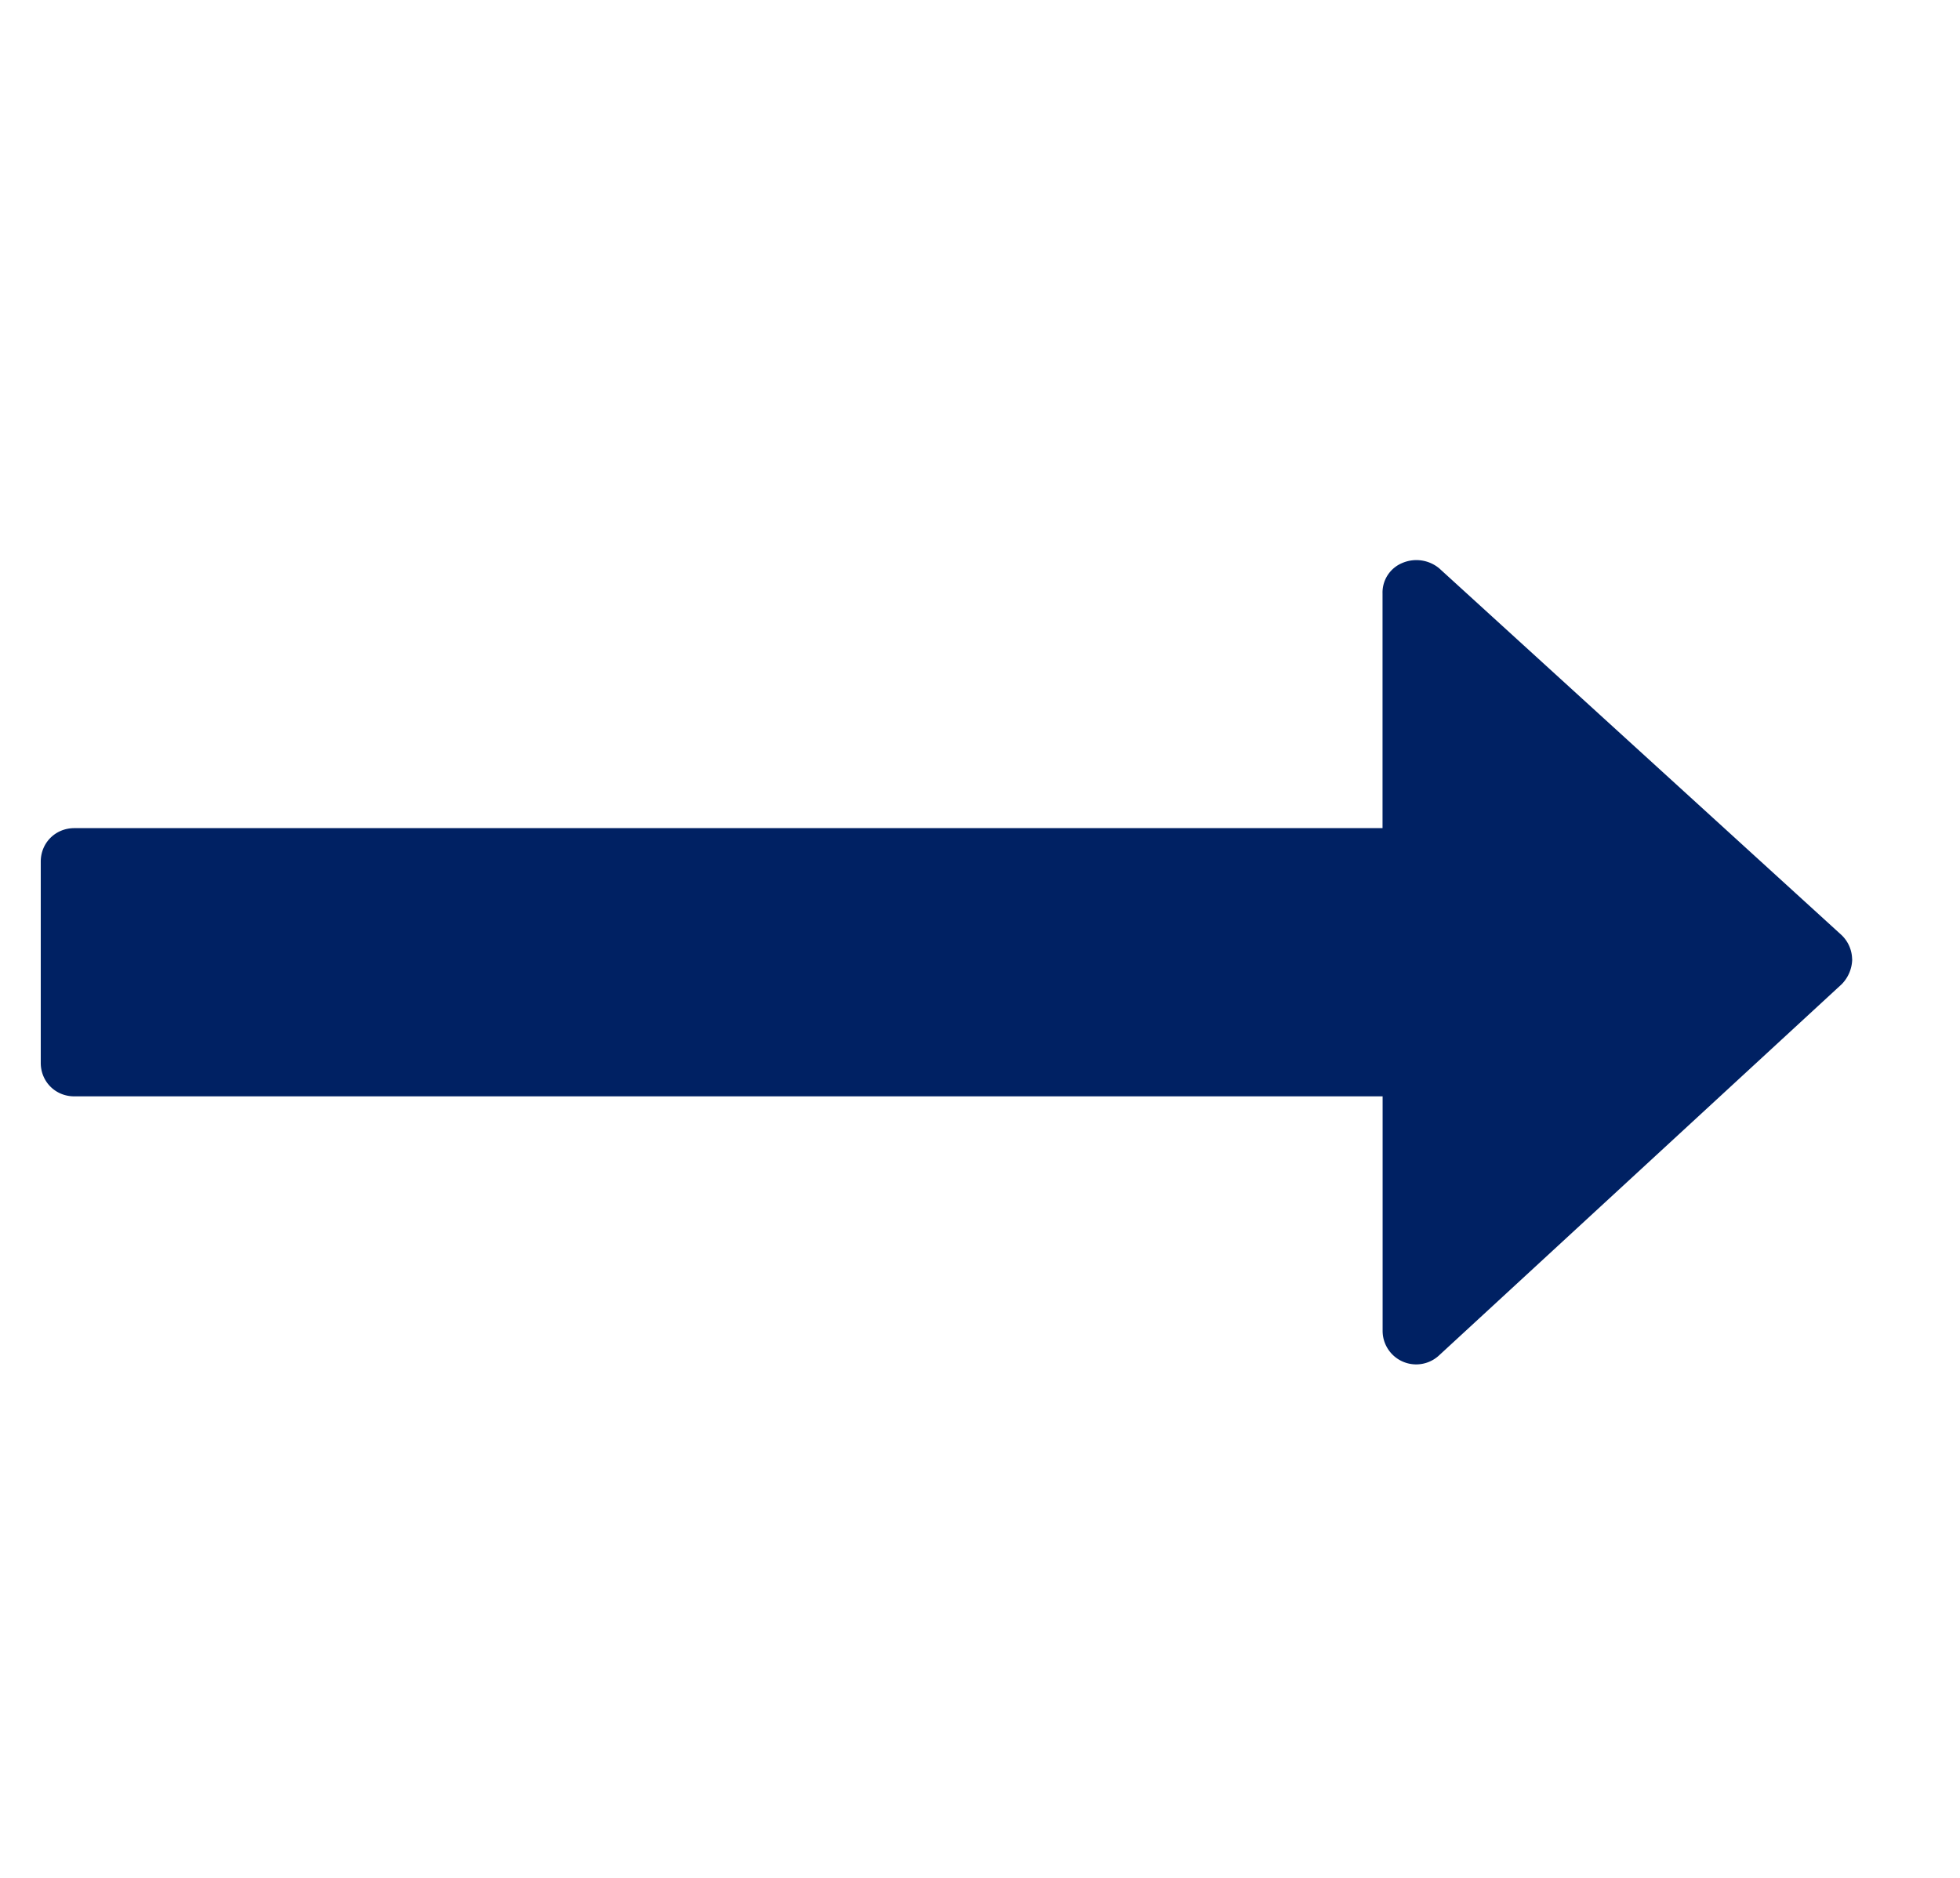
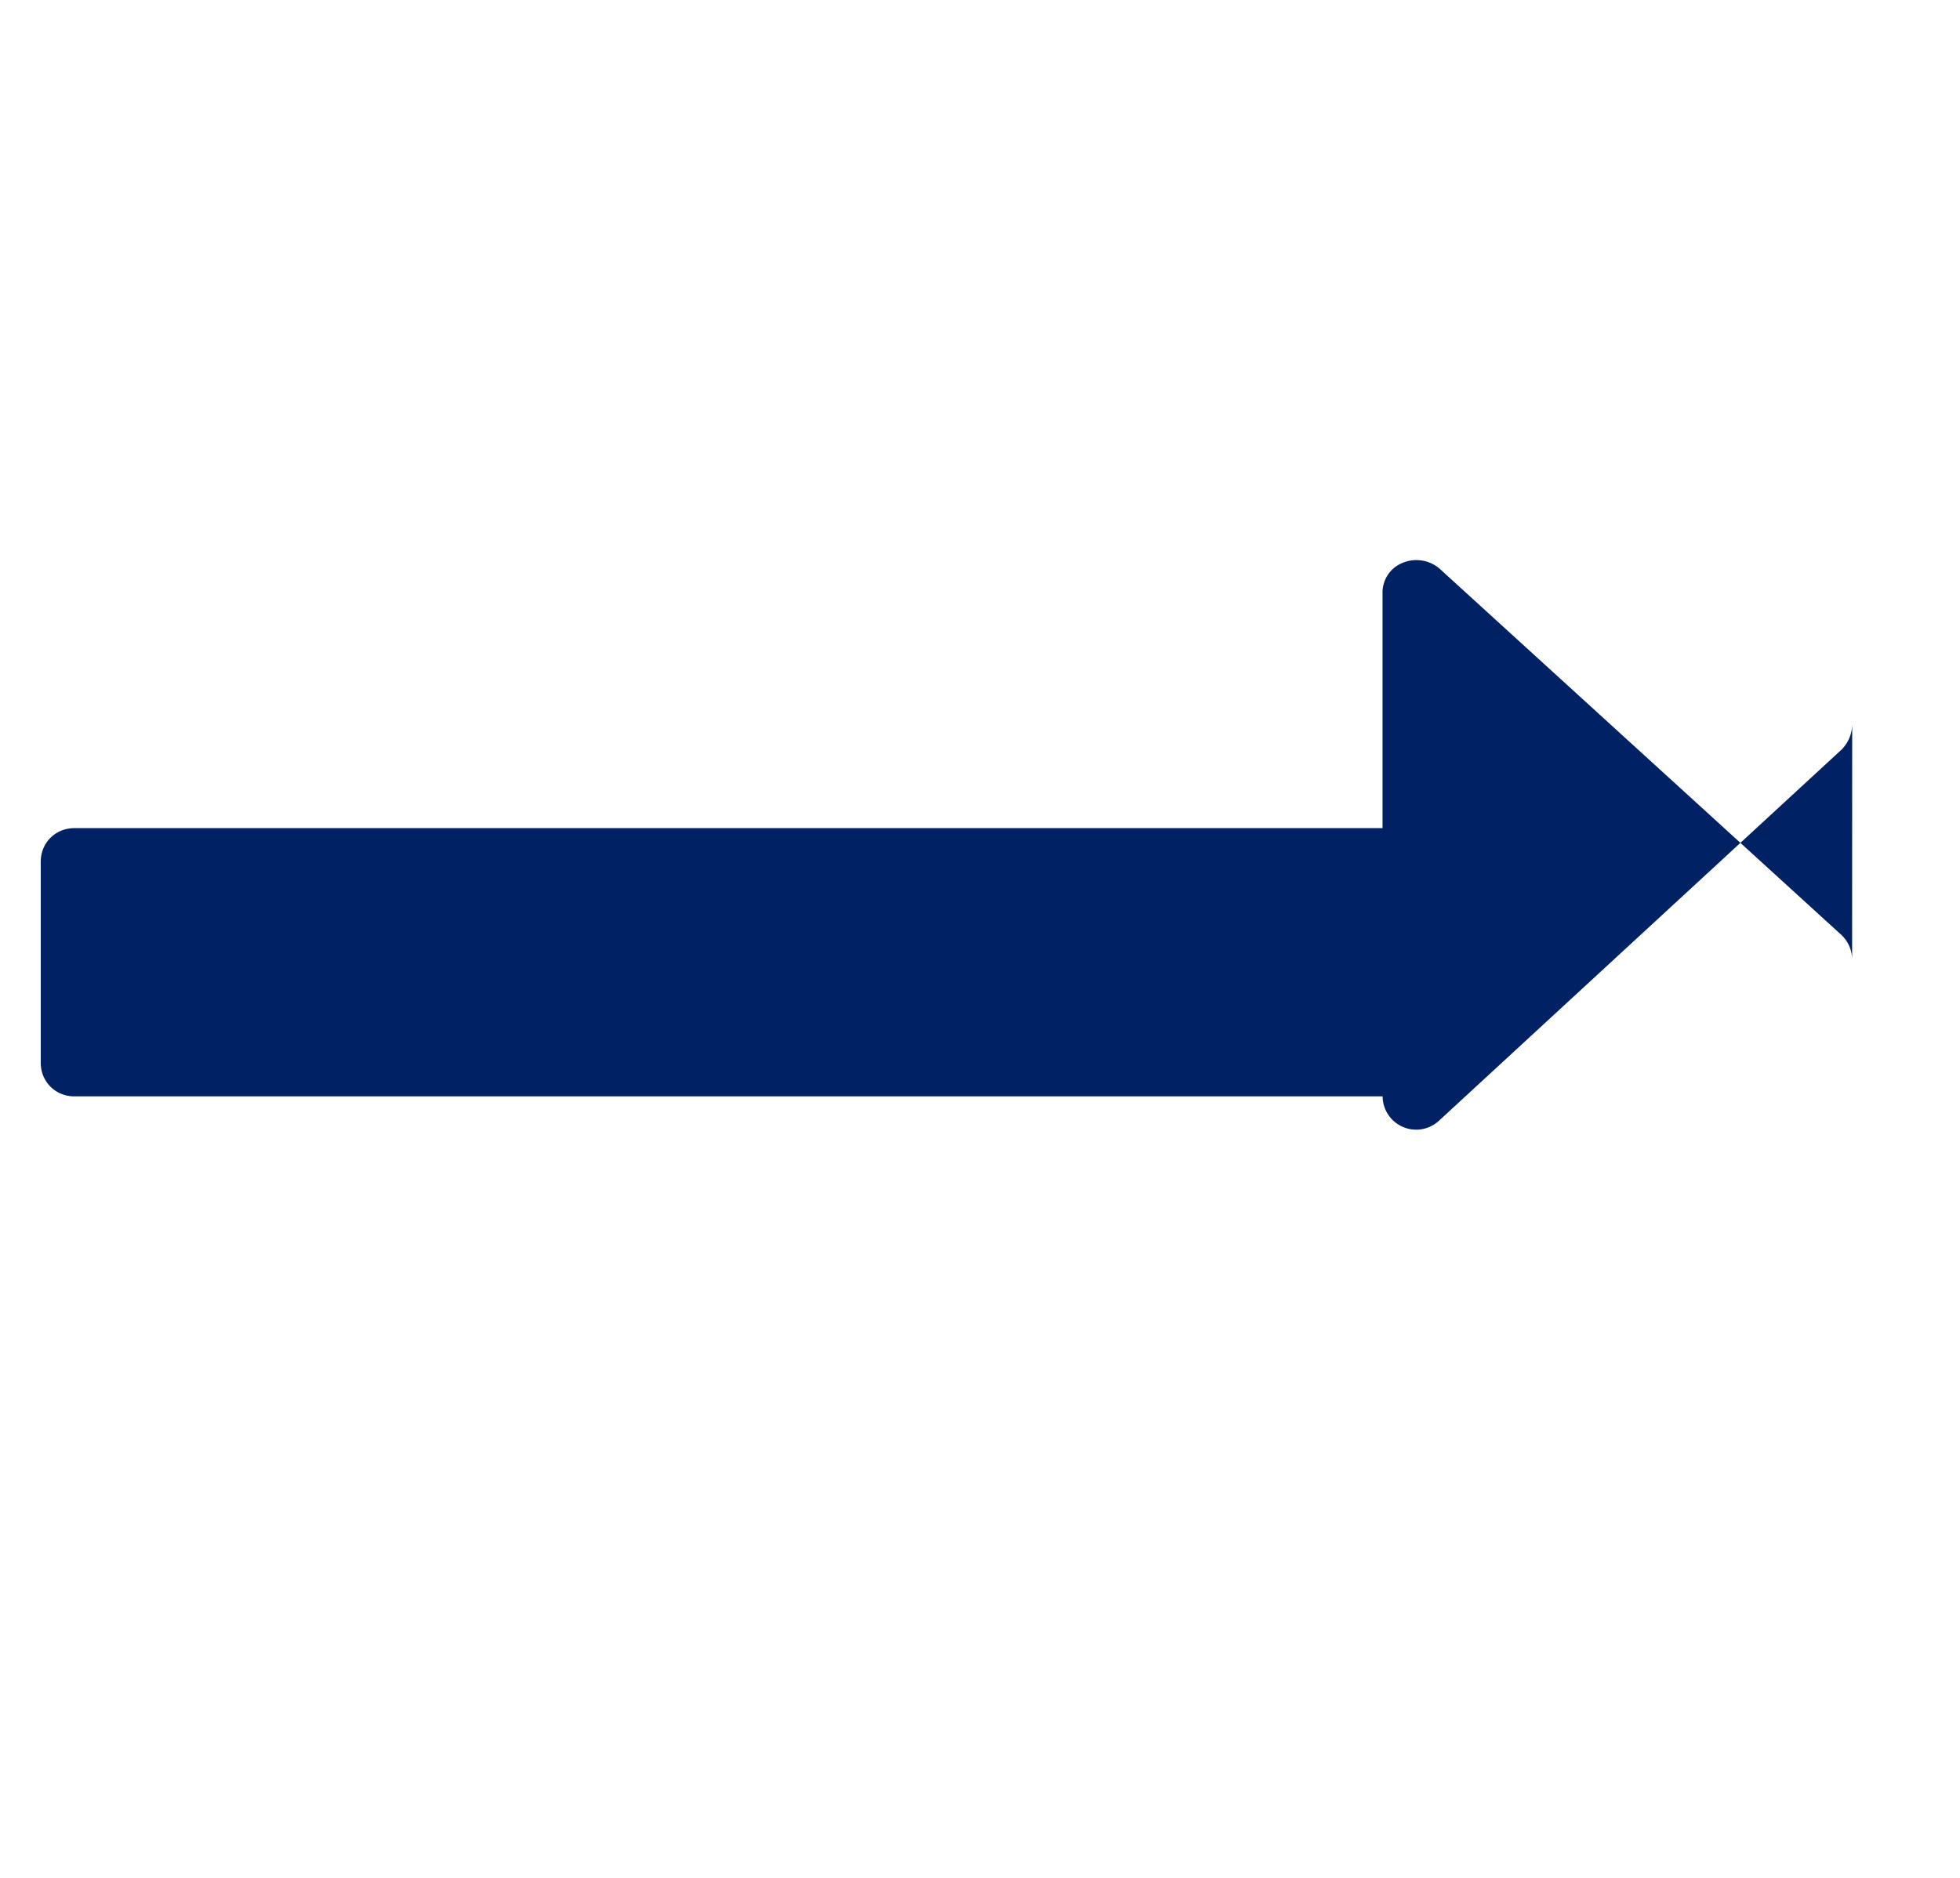
<svg xmlns="http://www.w3.org/2000/svg" width="24" height="23" viewBox="0 0 24 23">
-   <path d="M22.679 11.748a.418.418 0 0 0-.129-.295L17.622 6.96a.438.438 0 0 0-.45-.065.391.391 0 0 0-.243.373v2.875H.91c-.231 0-.411.18-.411.41v2.465c0 .23.18.41.41.41H16.93v2.875a.411.411 0 0 0 .693.296l4.928-4.544a.448.448 0 0 0 .129-.308z" fill="#002163" fill-rule="nonzero" />
+   <path d="M22.679 11.748a.418.418 0 0 0-.129-.295L17.622 6.96a.438.438 0 0 0-.45-.065.391.391 0 0 0-.243.373v2.875H.91c-.231 0-.411.18-.411.41v2.465c0 .23.18.41.41.41H16.93a.411.411 0 0 0 .693.296l4.928-4.544a.448.448 0 0 0 .129-.308z" fill="#002163" fill-rule="nonzero" />
</svg>